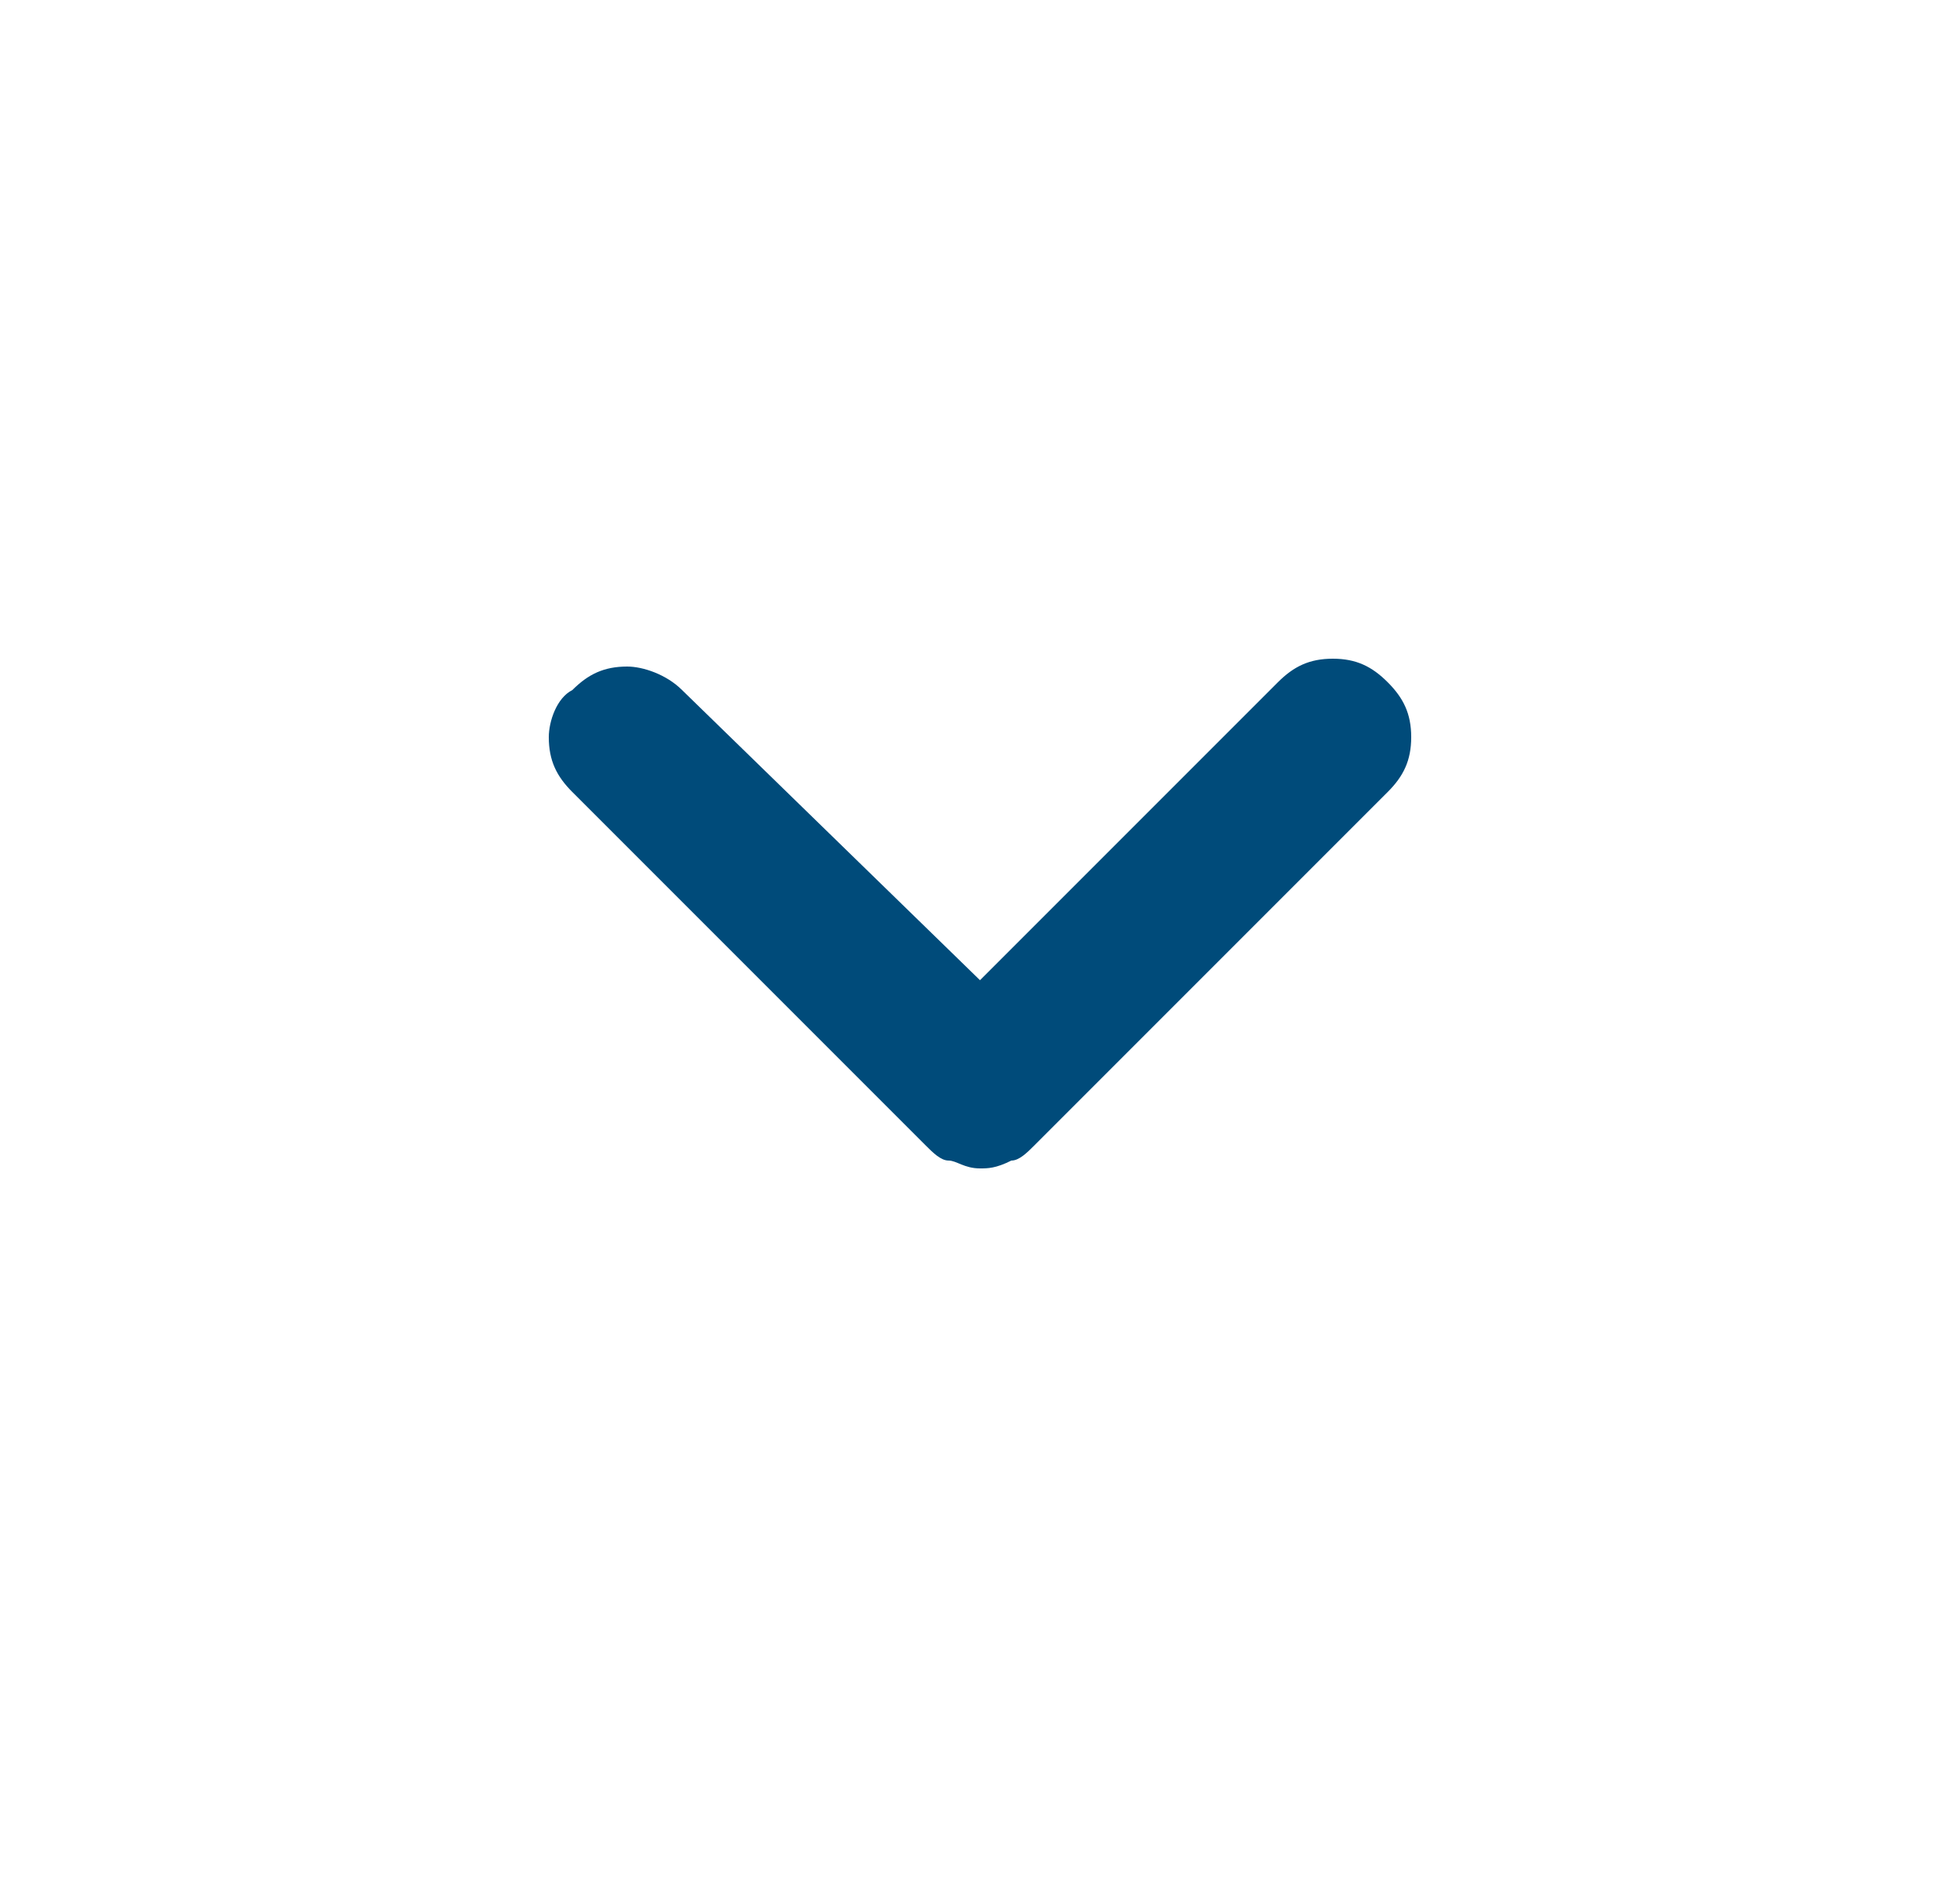
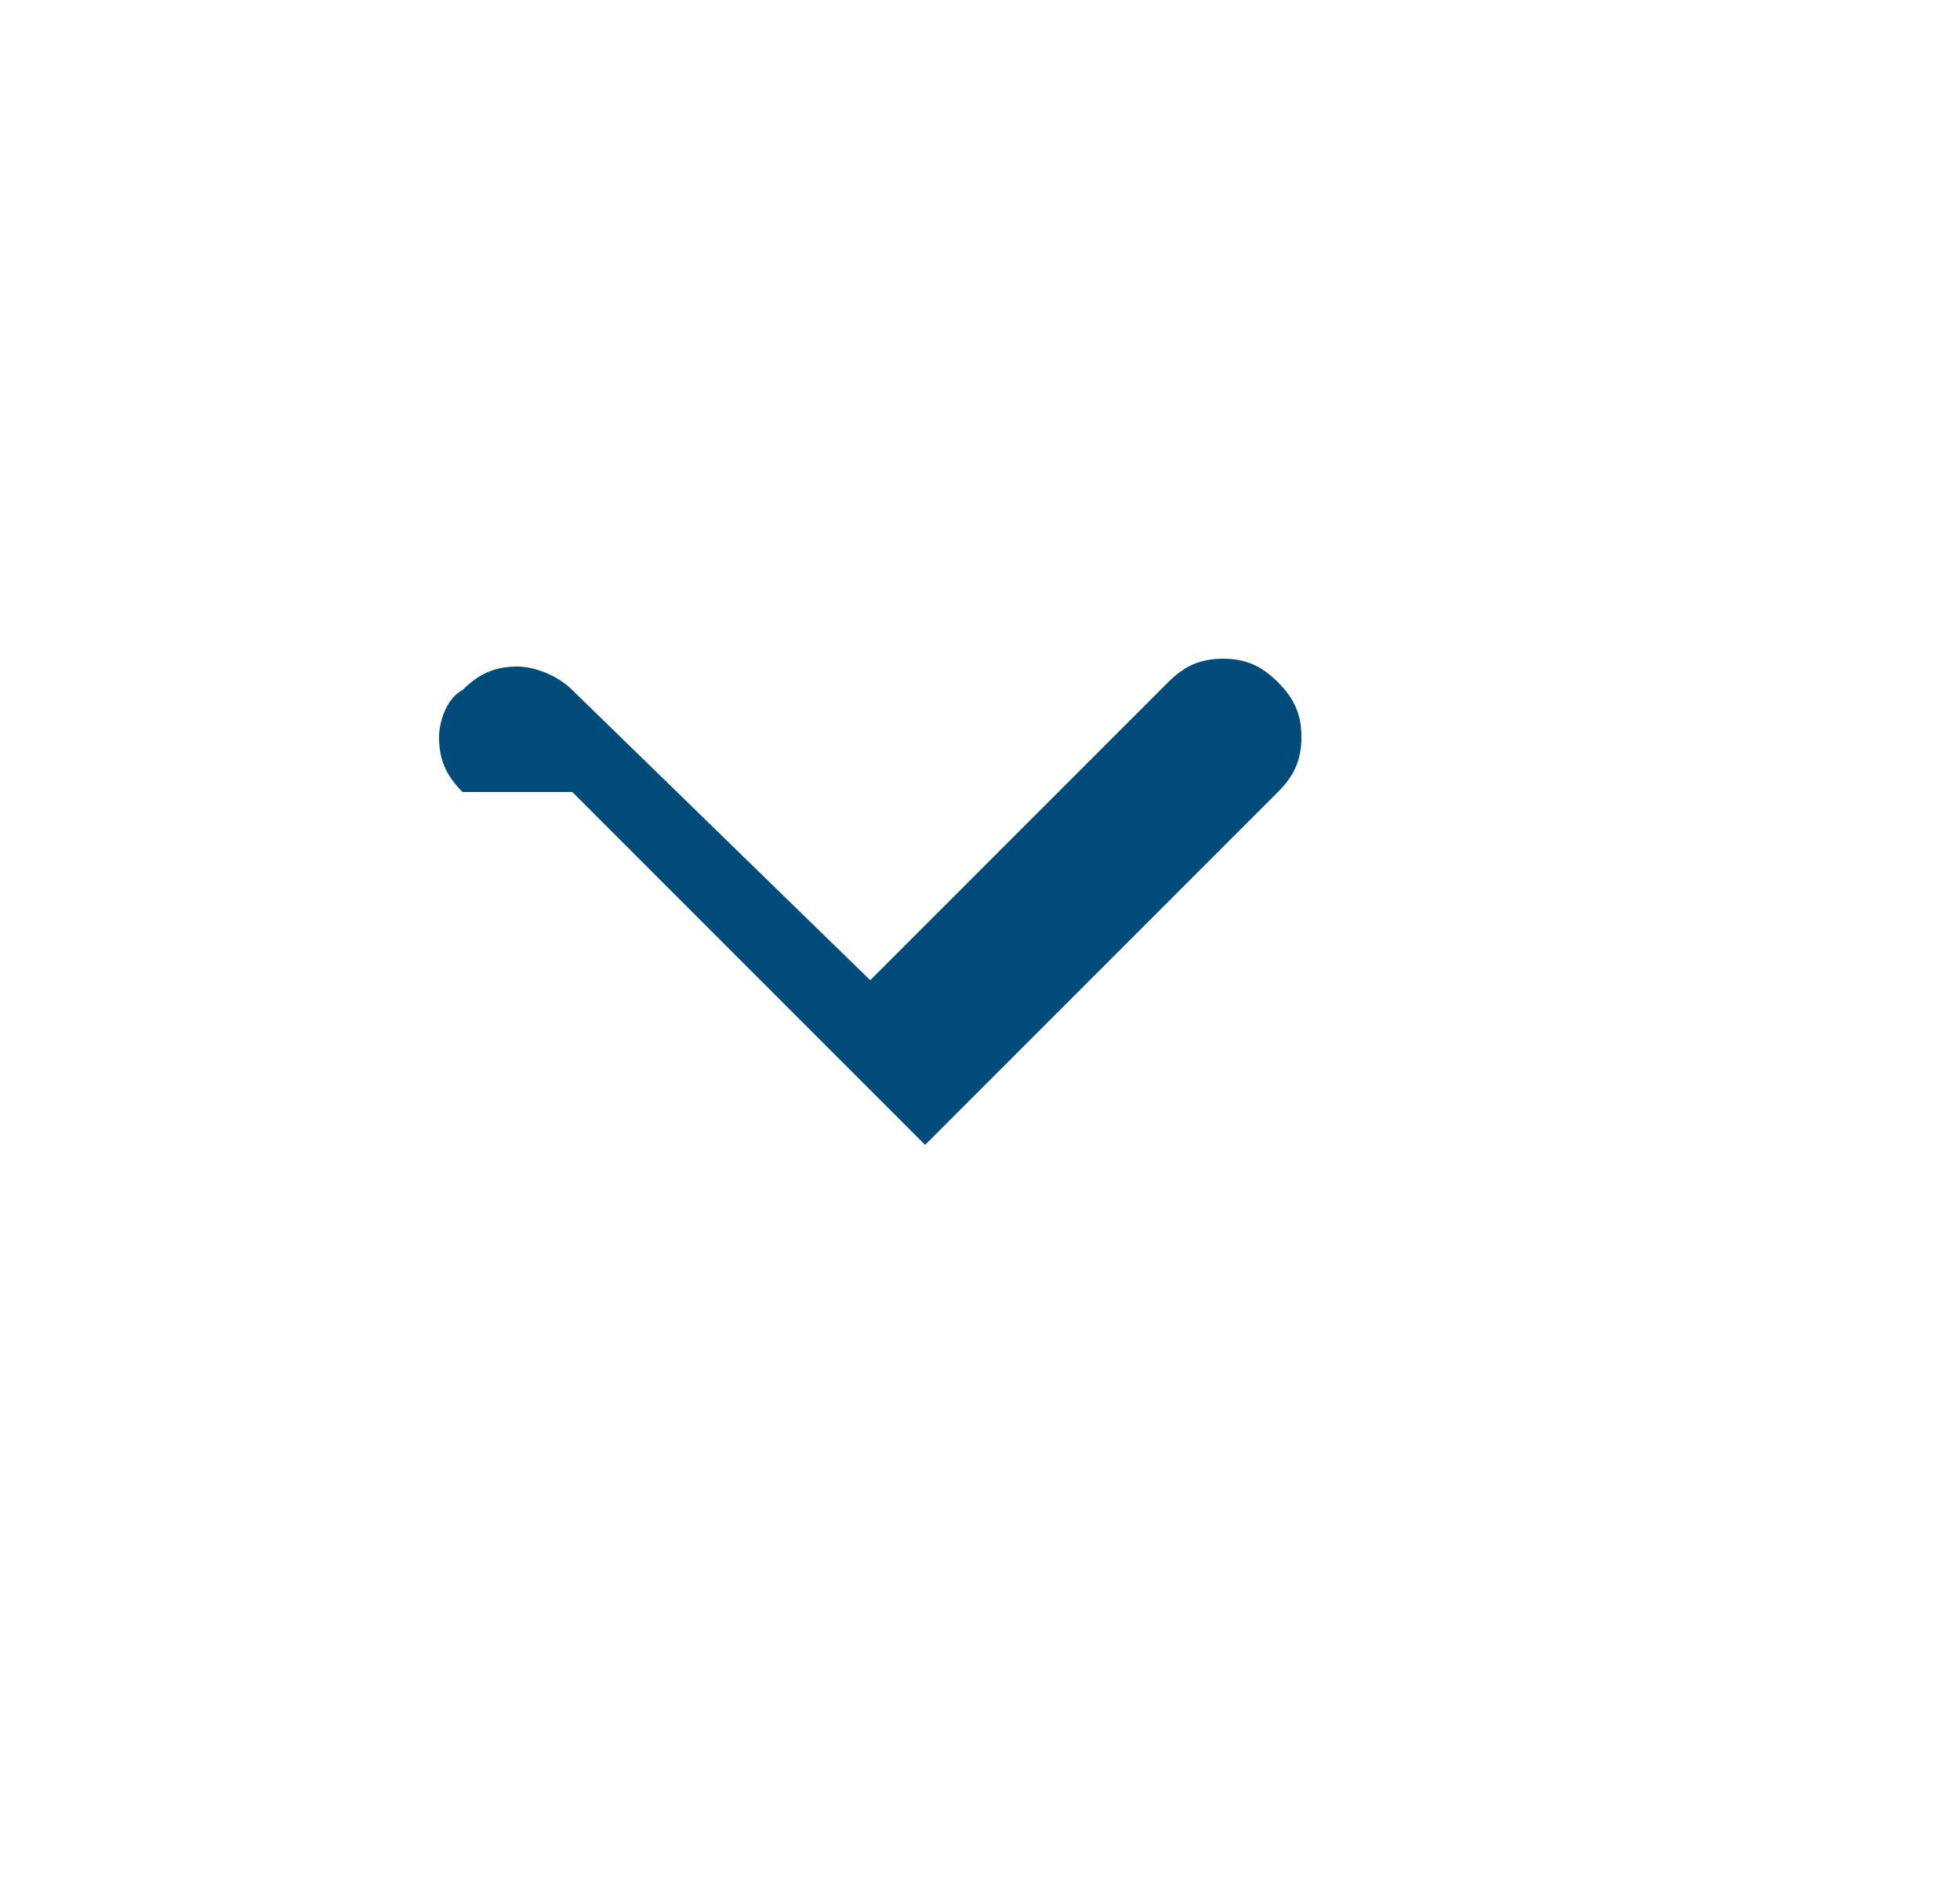
<svg xmlns="http://www.w3.org/2000/svg" width="25" height="24" viewBox="0 0 25 24" style="enable-background:new 0 0 25 24" xml:space="preserve">
-   <path d="m7.3 10.1 4.5 4.5c.1.1.2.2.3.2.1 0 .2.1.4.1.1 0 .2 0 .4-.1.1 0 .2-.1.3-.2l4.5-4.5c.2-.2.3-.4.3-.7 0-.3-.1-.5-.3-.7-.2-.2-.4-.3-.7-.3-.3 0-.5.1-.7.3l-3.8 3.8-3.8-3.7c-.2-.2-.5-.3-.7-.3-.3 0-.5.1-.7.3-.2.1-.3.4-.3.6 0 .3.1.5.3.7z" style="fill:#004b7a" />
+   <path d="m7.3 10.1 4.5 4.5l4.5-4.5c.2-.2.3-.4.3-.7 0-.3-.1-.5-.3-.7-.2-.2-.4-.3-.7-.3-.3 0-.5.1-.7.3l-3.8 3.8-3.8-3.7c-.2-.2-.5-.3-.7-.3-.3 0-.5.1-.7.3-.2.1-.3.4-.3.6 0 .3.1.5.3.7z" style="fill:#004b7a" />
</svg>